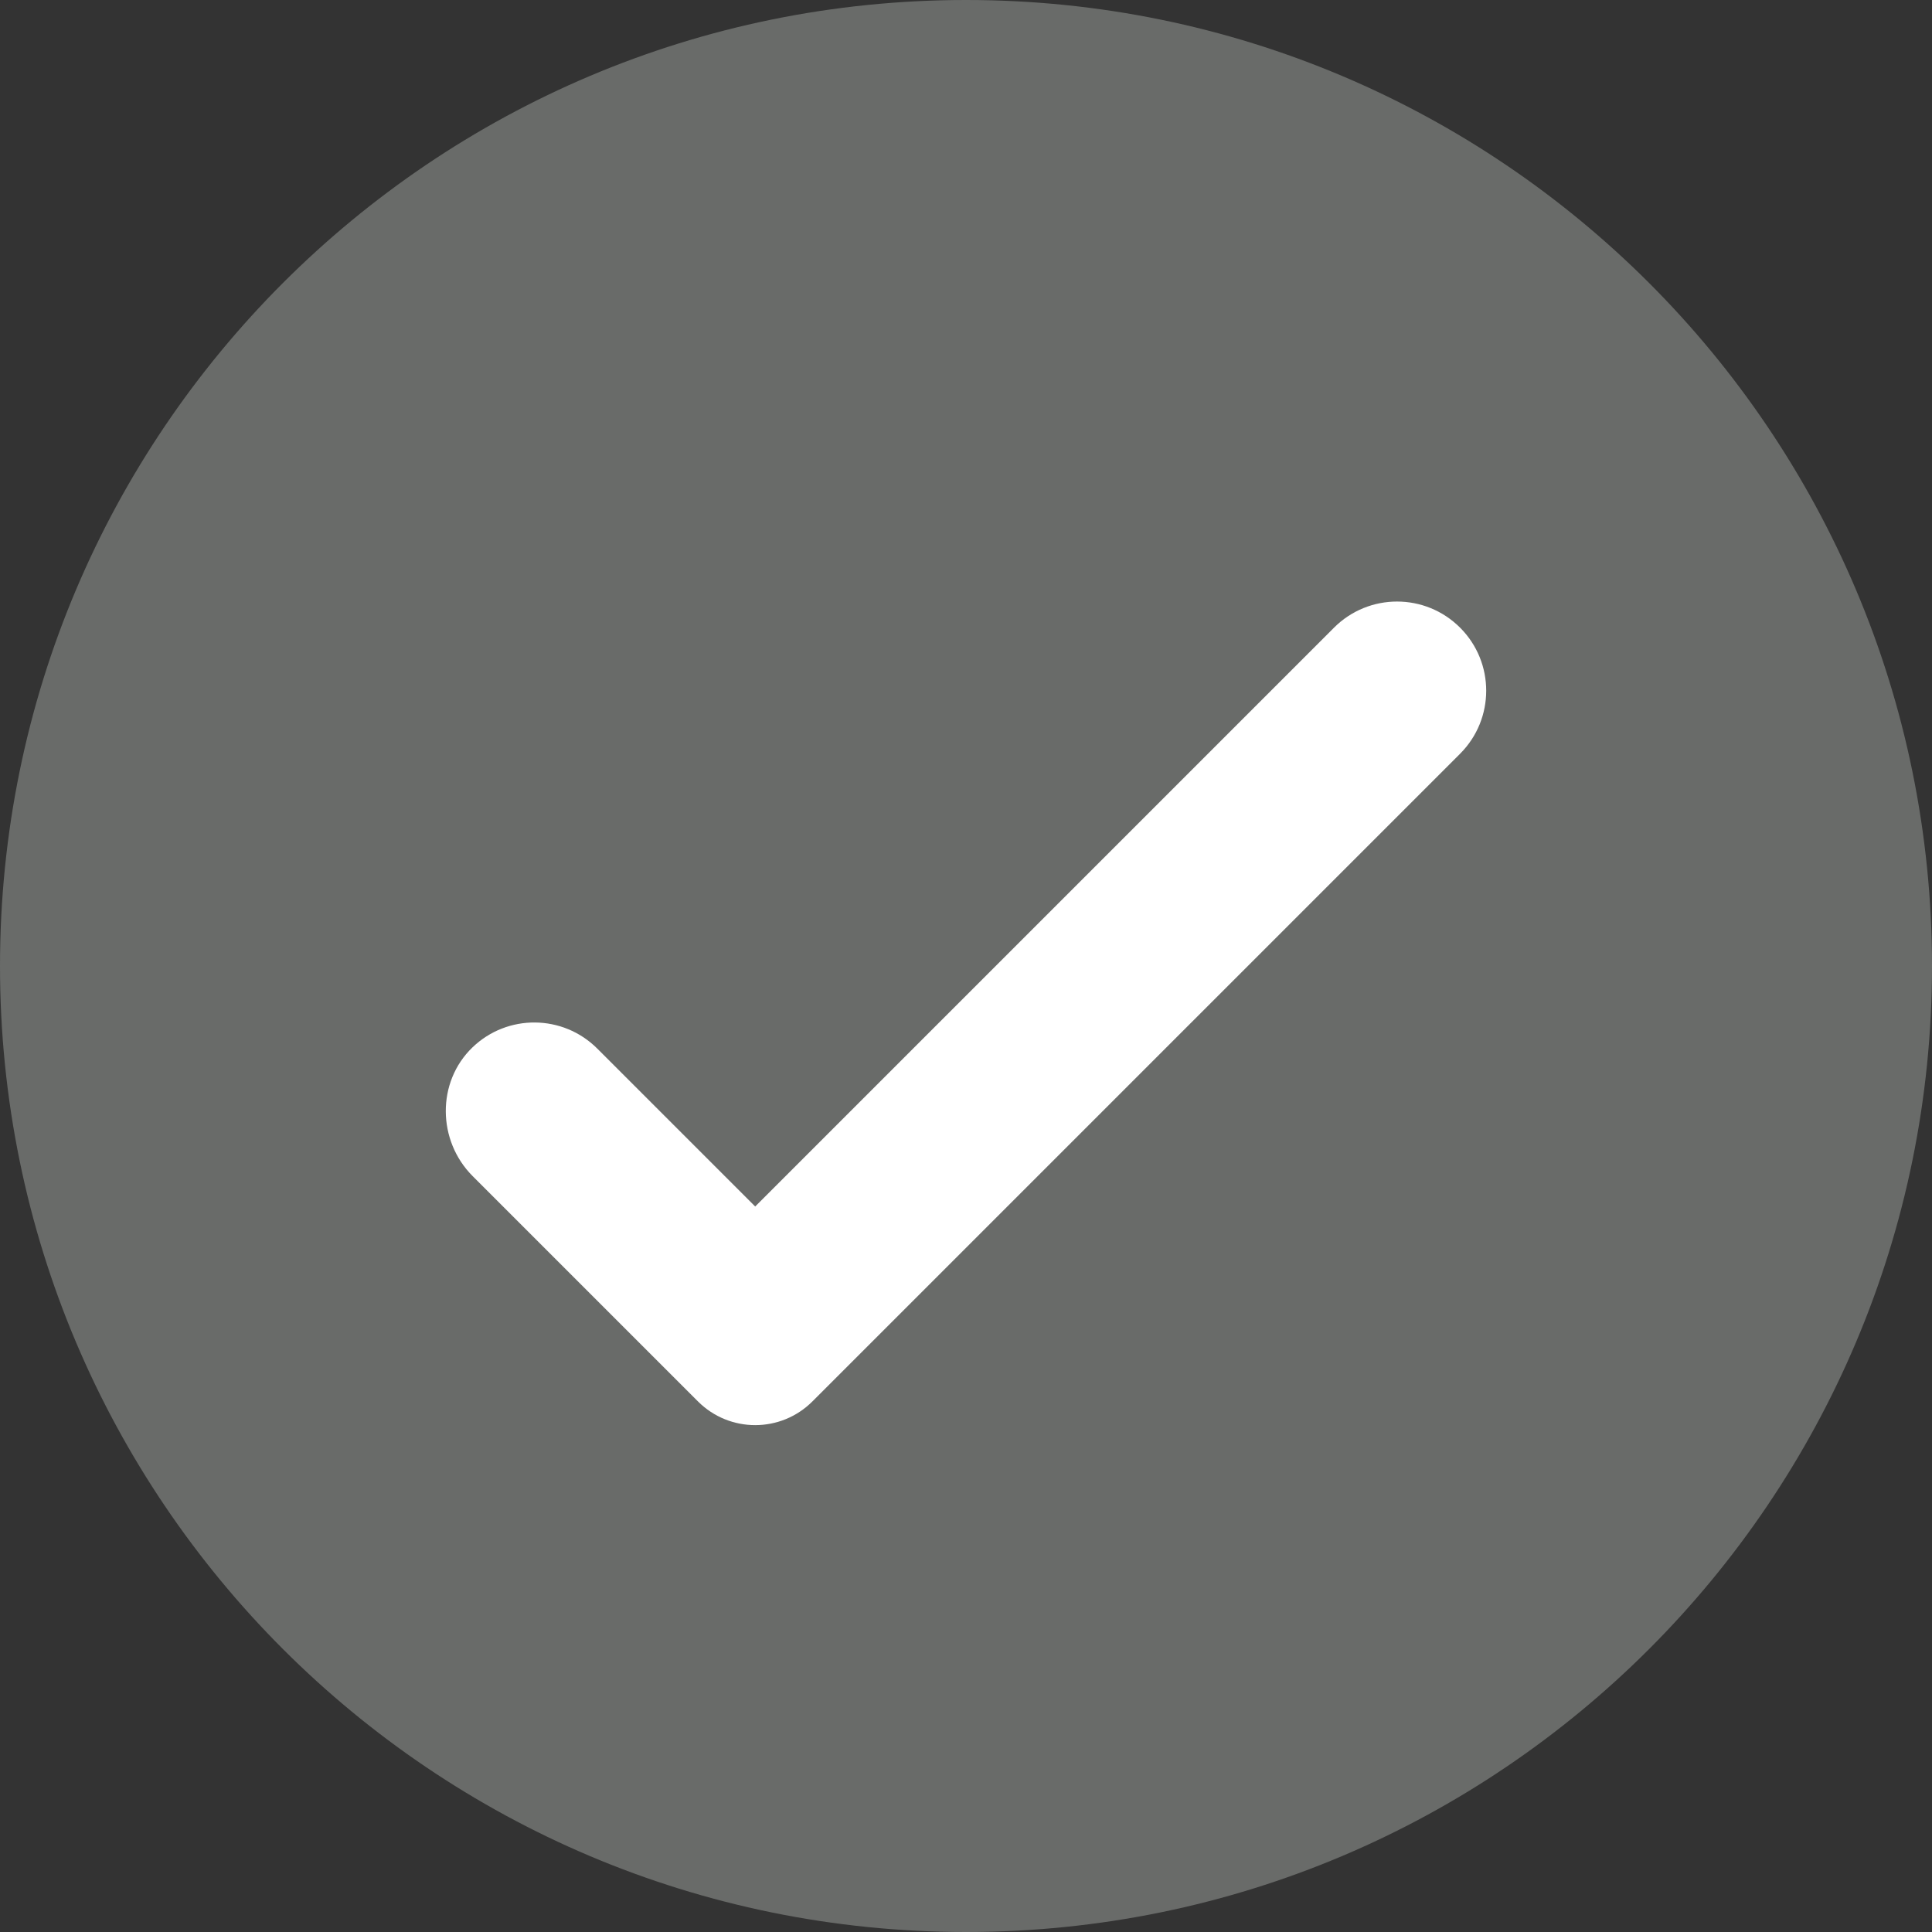
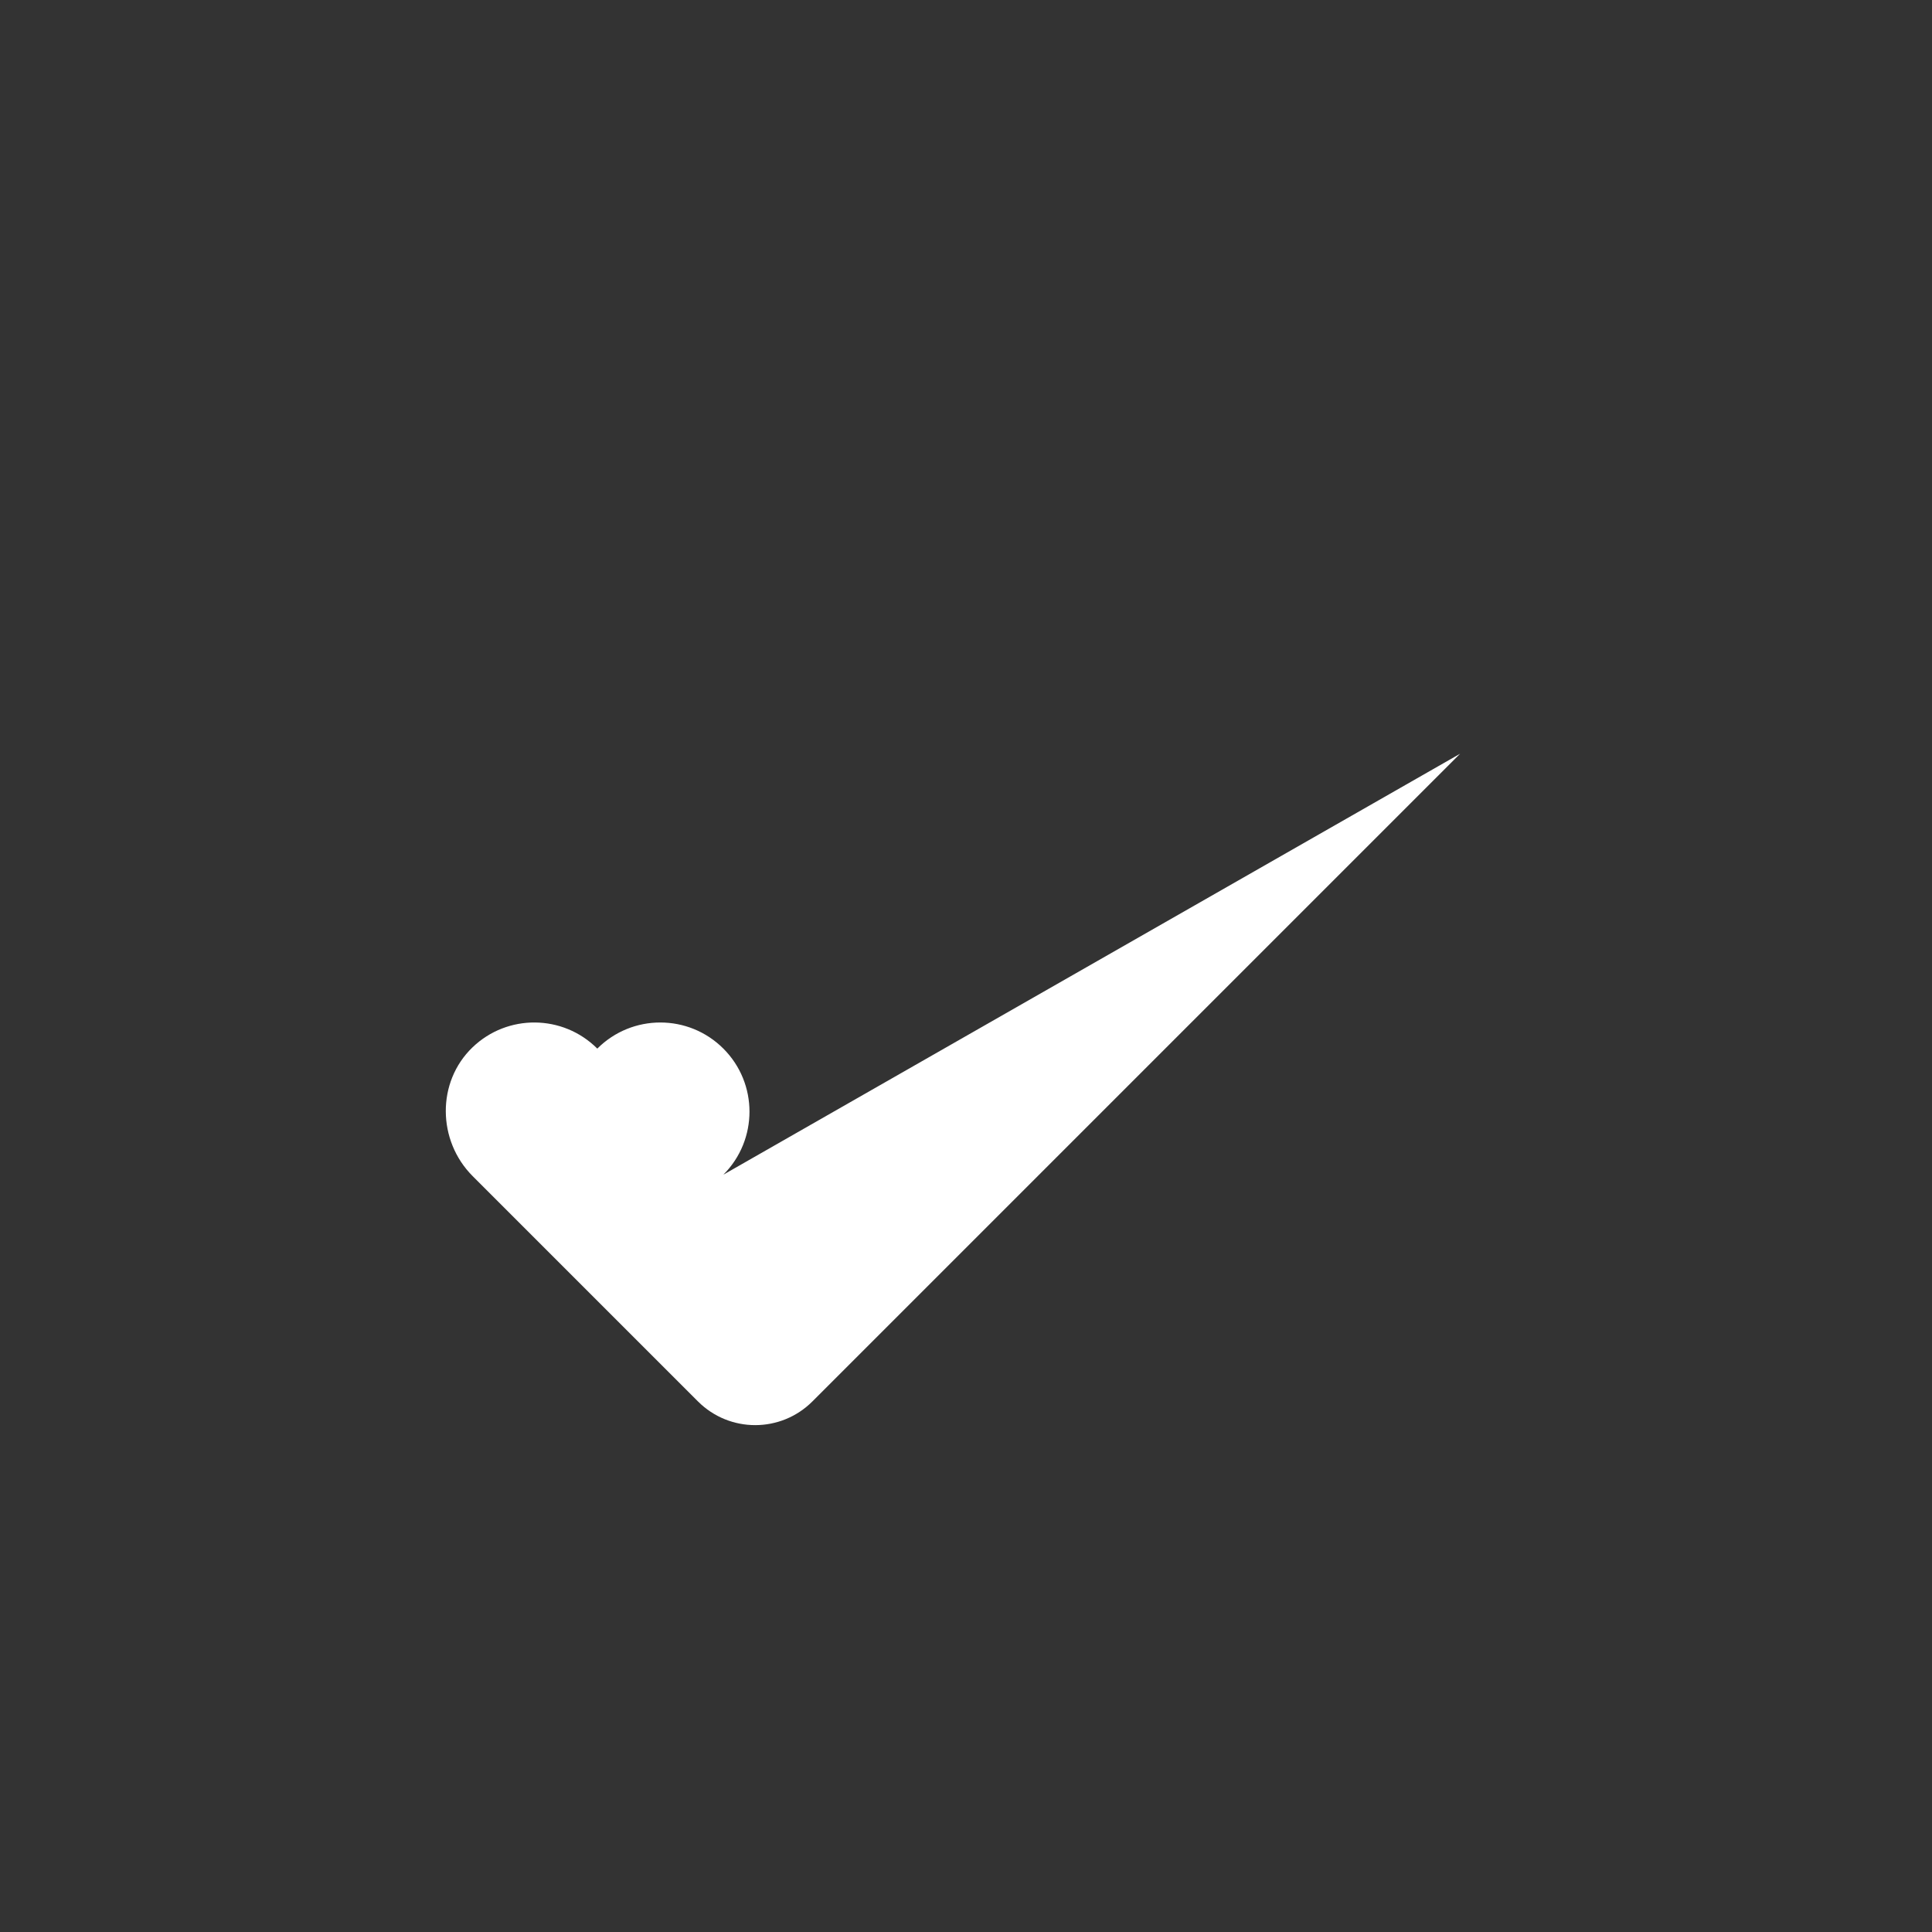
<svg xmlns="http://www.w3.org/2000/svg" viewBox="0 0 563.177 563.177" height="563.177" width="563.177" id="Layer_2">
  <rect x="0" y="0" width="563.177" height="563.177" fill="#333333" stroke="none" />
  <g id="Objects">
-     <path style="fill:#696b69;" d="M281.599,0C126.082,0,0,126.082,0,281.599s126.082,281.578,281.599,281.578,281.578-126.061,281.578-281.578S437.116,0,281.599,0Z" />
-     <path style="fill:#fff;" d="M425.616,219.714l-188.802,188.802c-9.211,9.211-24.146,9.211-33.357,0l-65.682-65.682c-10.304-10.304-10.55-27.415-.05-37.52,10.175-9.792,26.357-9.674,36.387.356l46.023,46.023,168.73-168.73c10.15-10.15,26.6-10.15,36.75,0,10.15,10.15,10.15,26.6,0,36.75Z" />
+     <path style="fill:#fff;" d="M425.616,219.714l-188.802,188.802c-9.211,9.211-24.146,9.211-33.357,0l-65.682-65.682c-10.304-10.304-10.55-27.415-.05-37.52,10.175-9.792,26.357-9.674,36.387.356c10.15-10.15,26.6-10.15,36.75,0,10.15,10.15,10.15,26.6,0,36.75Z" />
  </g>
</svg>